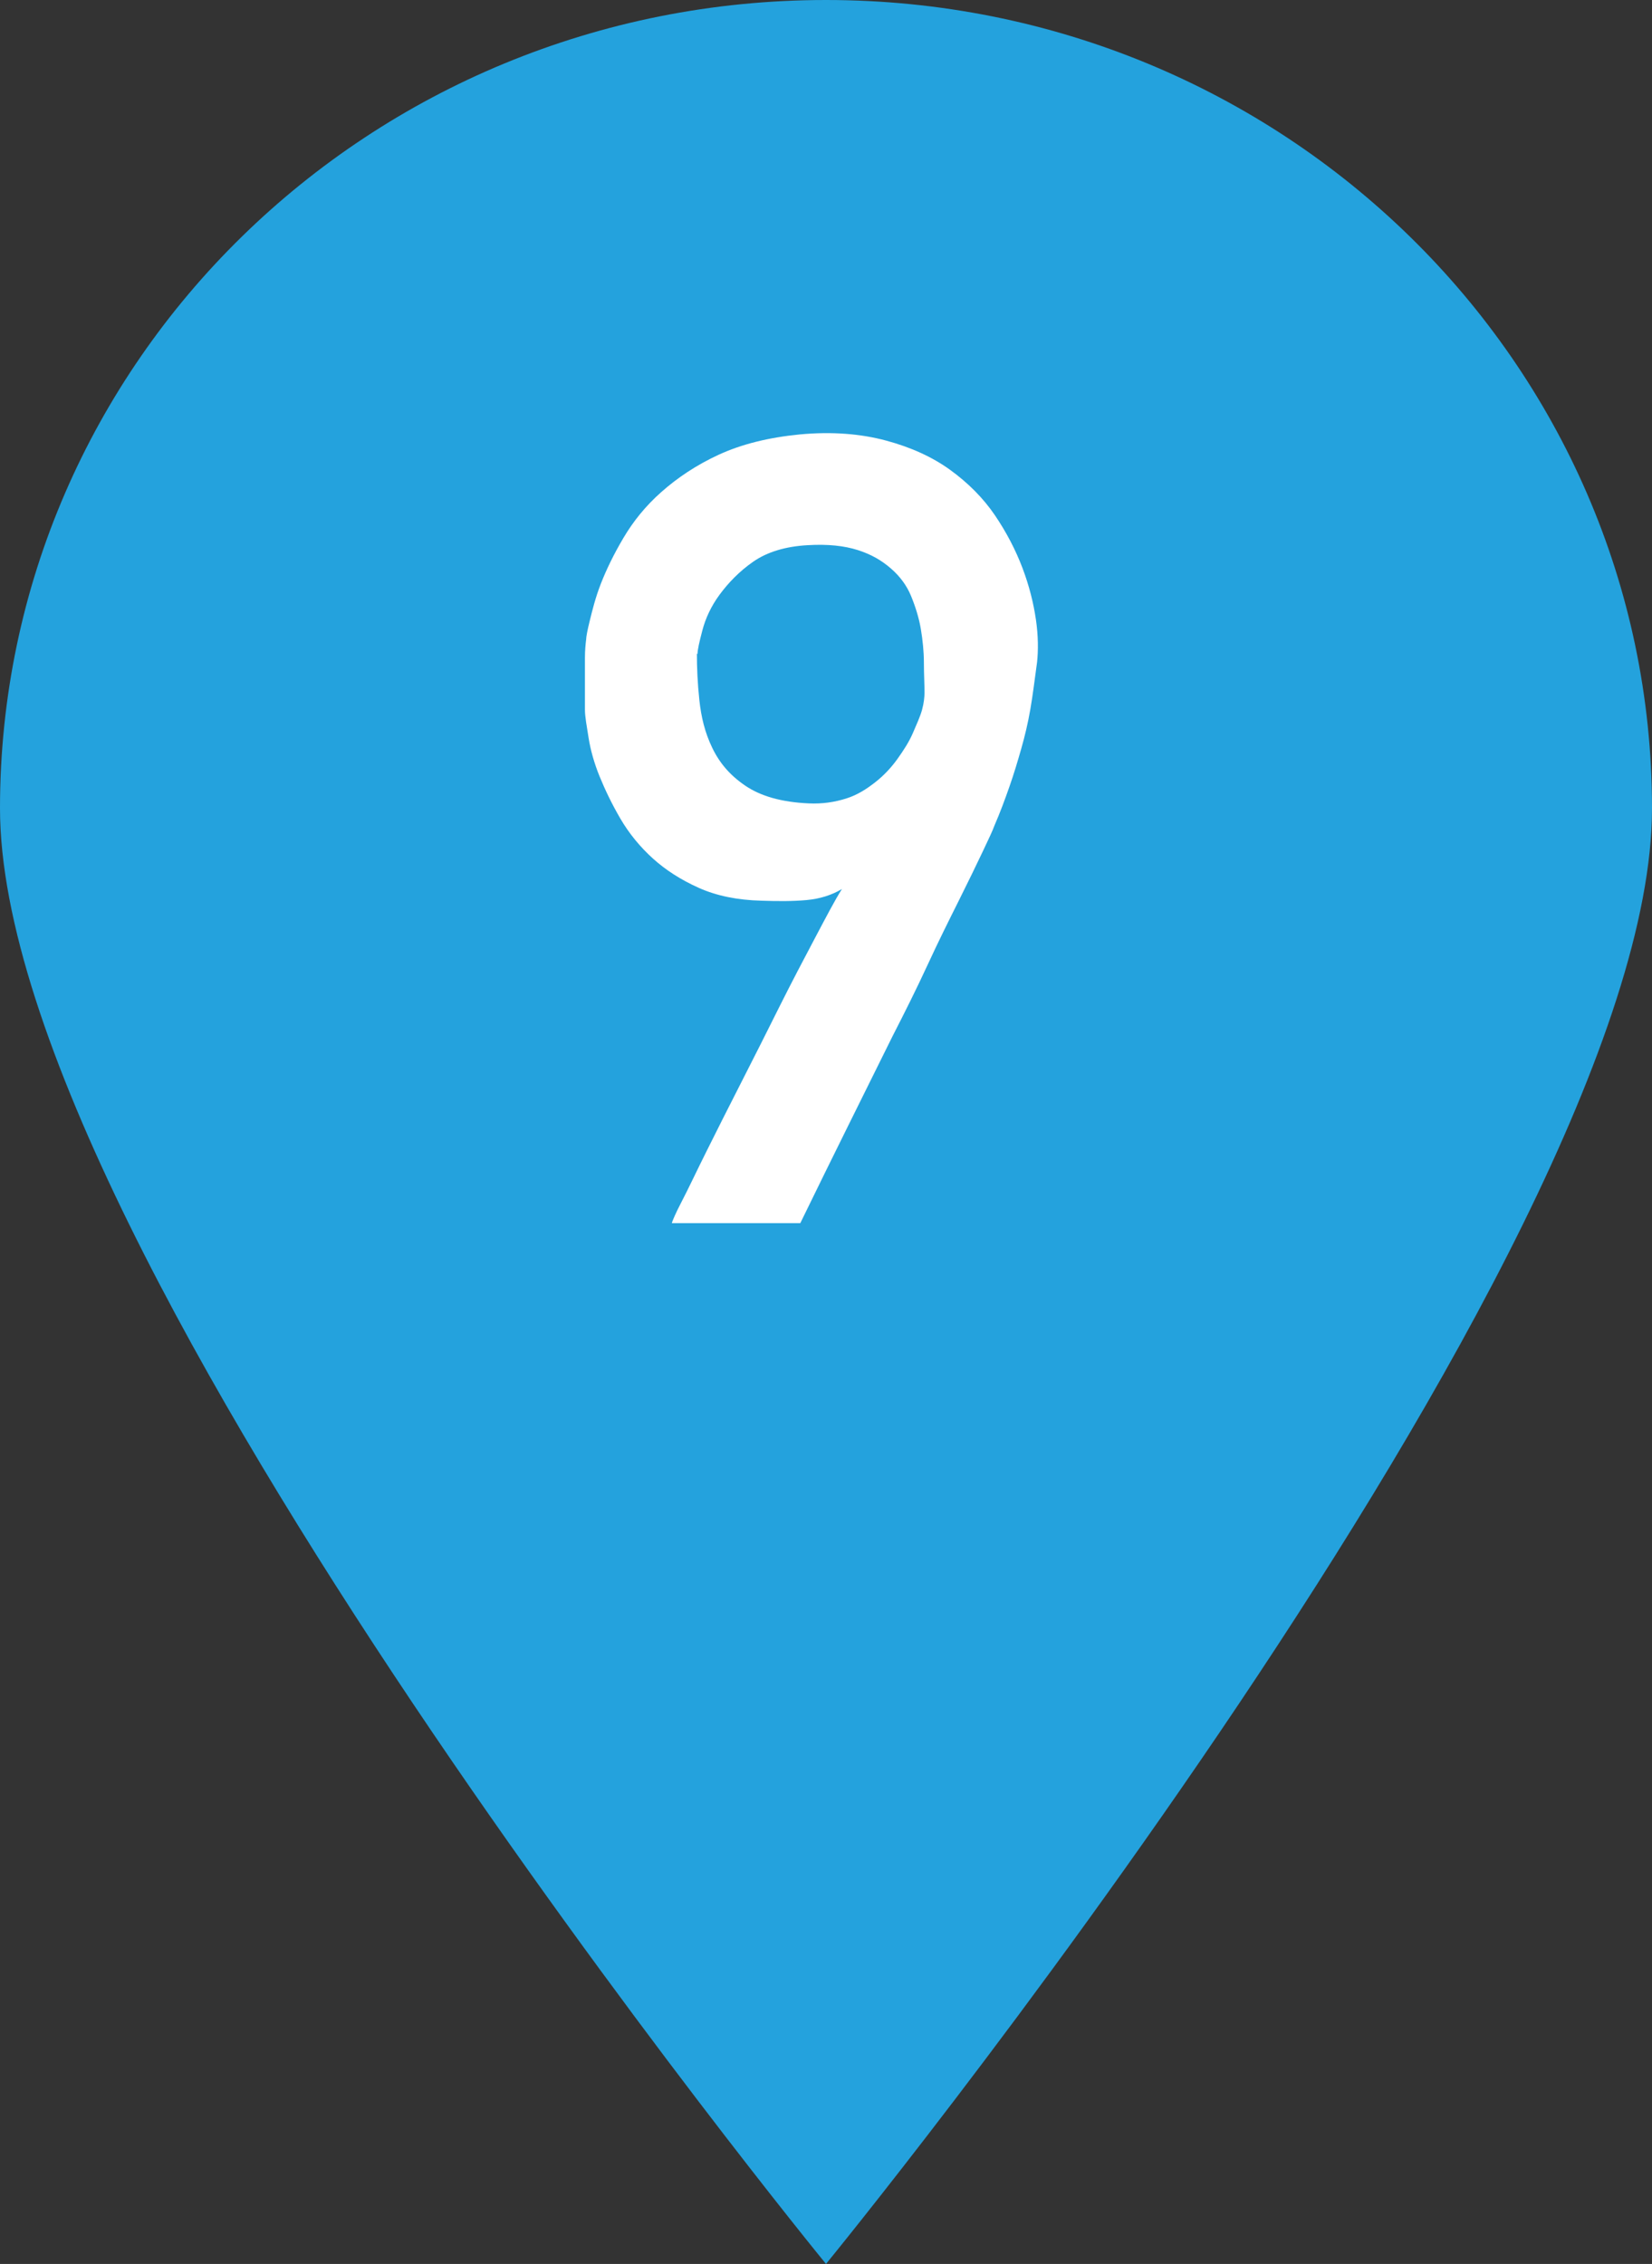
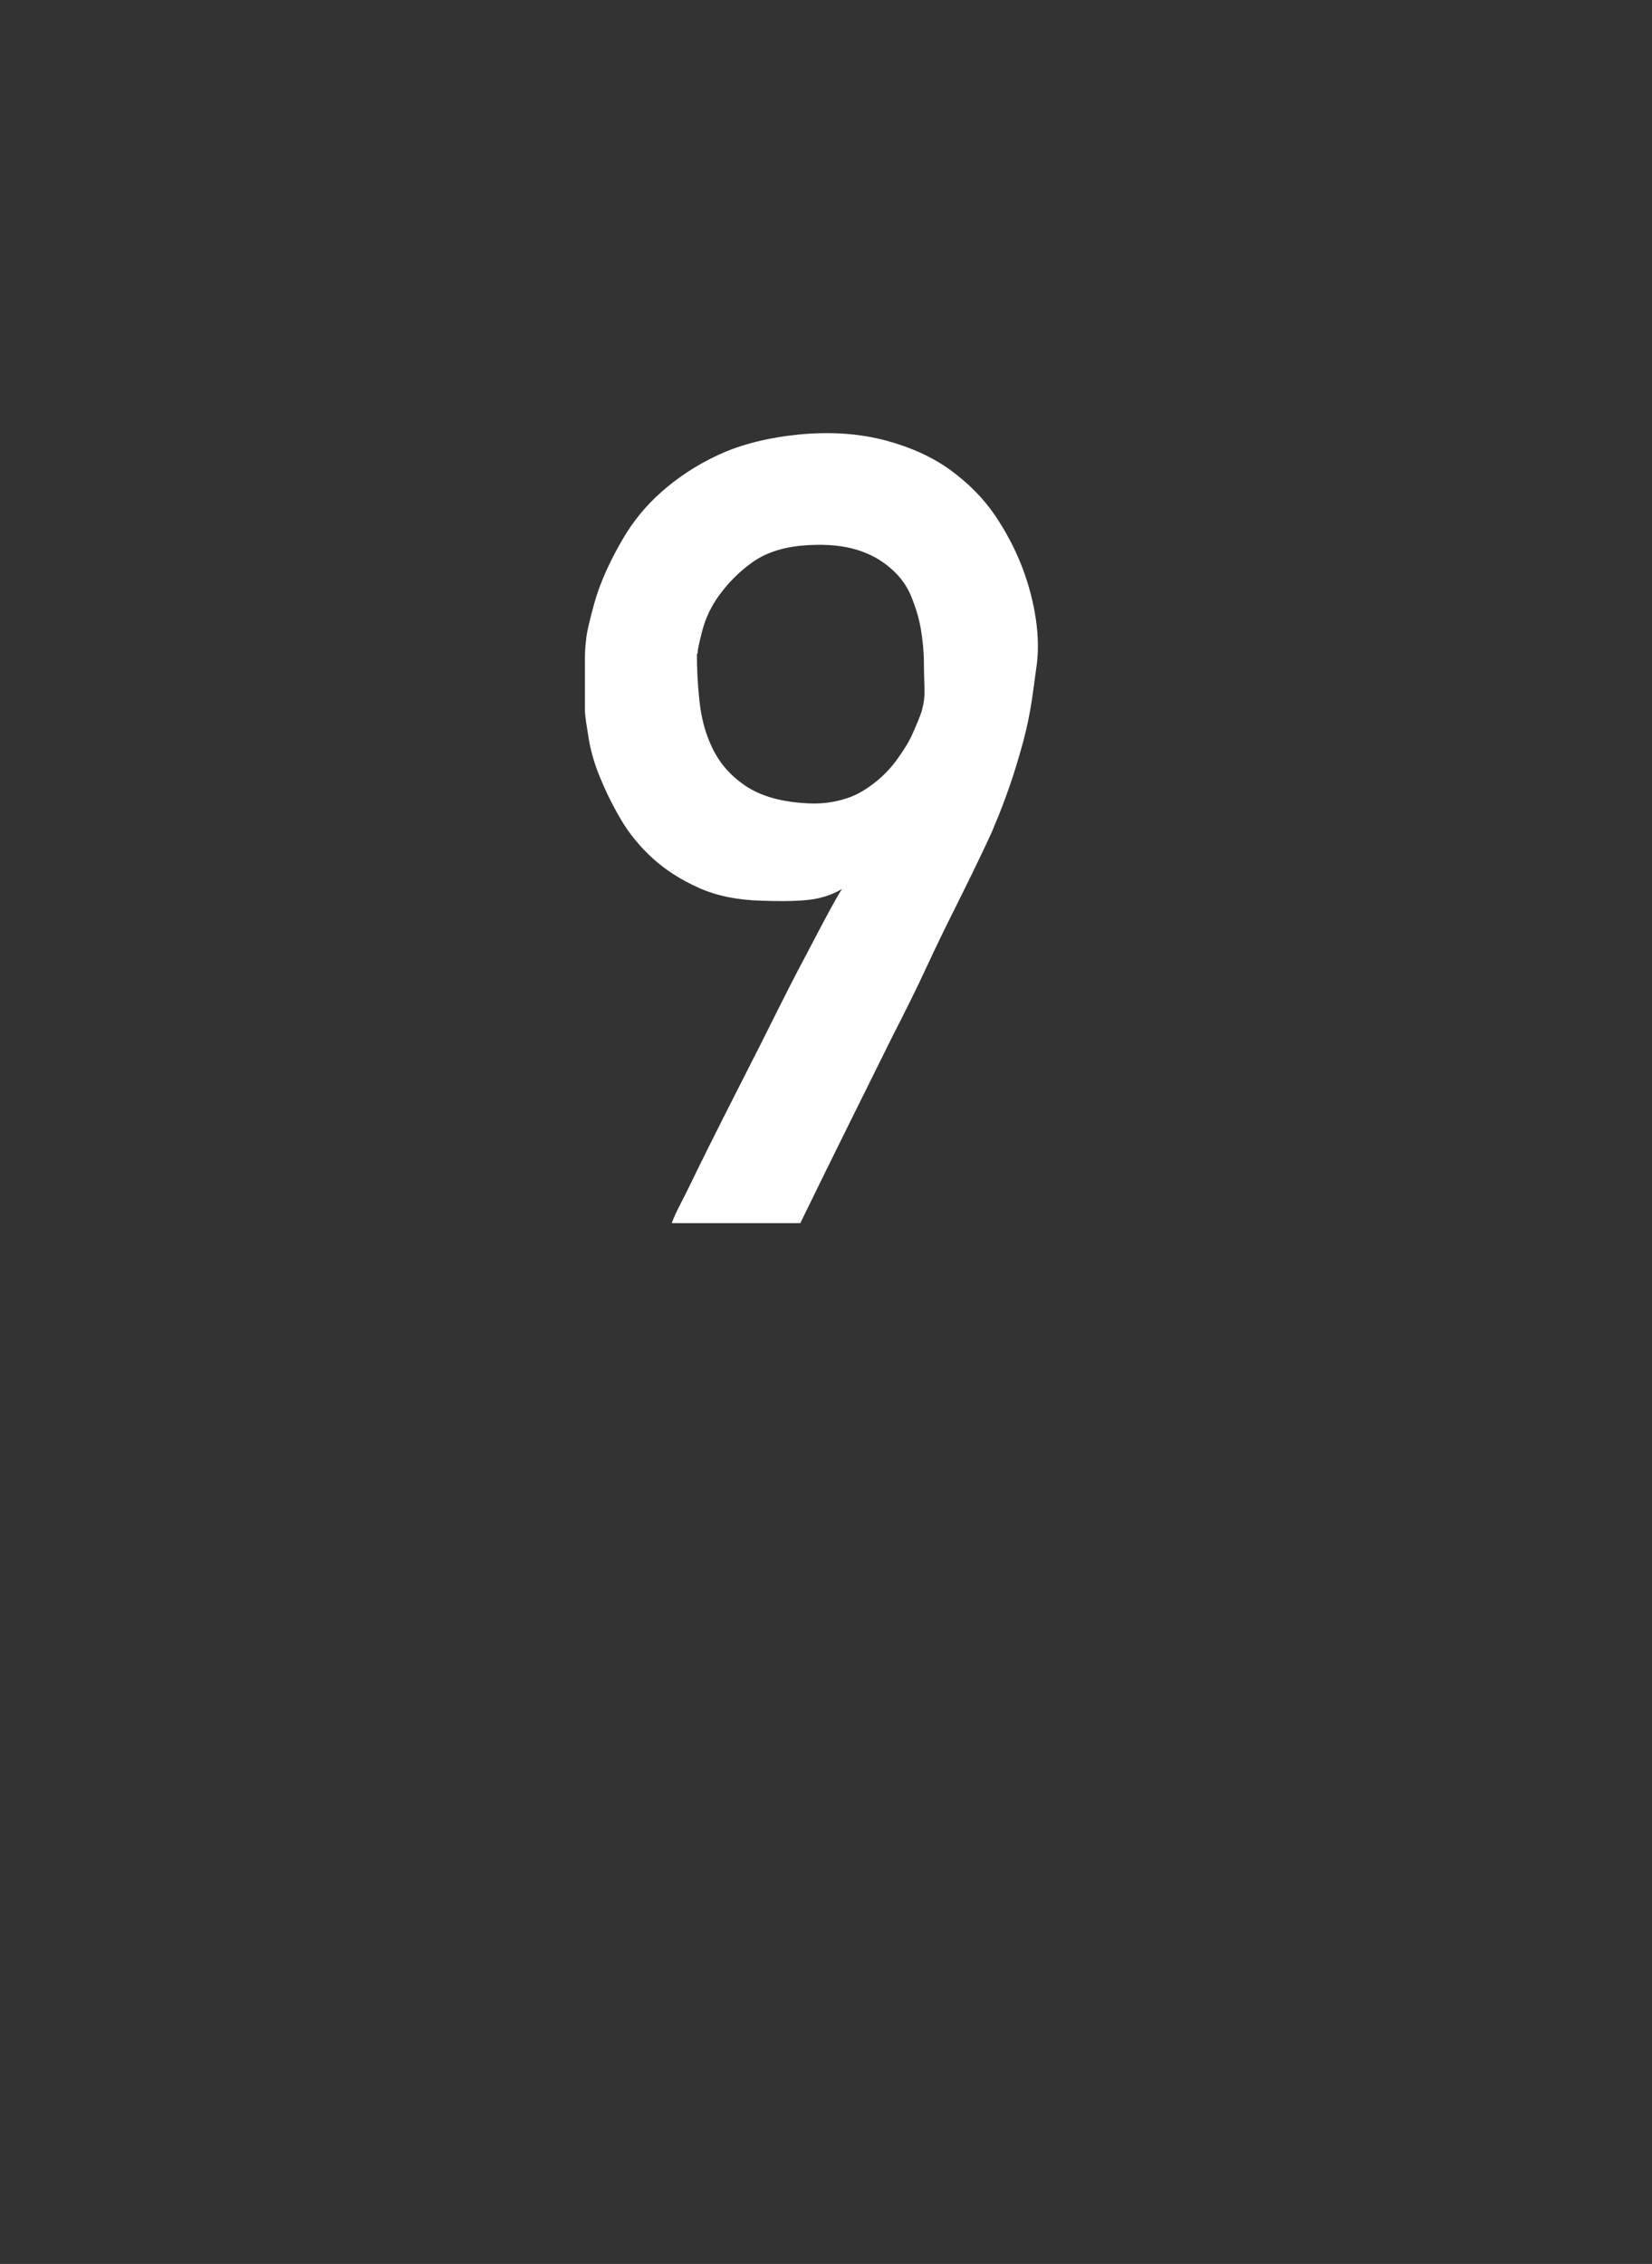
<svg xmlns="http://www.w3.org/2000/svg" id="Layer_2" data-name="Layer 2" viewBox="0 0 27 37">
  <rect x="0" y="0" width="27" height="37" fill="#333333" stroke="none" />
  <defs>
    <style>
      .cls-1 {
        fill: #24a2dd;
      }

      .cls-2 {
        fill: #fff;
      }
    </style>
  </defs>
  <g id="PCページ">
    <g>
-       <path class="cls-1" d="m27,13.21c0,7.3-13.5,23.79-13.5,23.79,0,0-13.5-16.49-13.5-23.79S6.04,0,13.5,0s13.5,5.92,13.5,13.21Z" />
      <path class="cls-2" d="m10.99,19.96s.04-.11.15-.32.24-.49.41-.83.36-.72.57-1.13.42-.83.62-1.23.4-.78.58-1.12.32-.61.44-.8c-.17.1-.36.16-.58.18s-.46.02-.74.01c-.39-.01-.73-.08-1.02-.21s-.54-.29-.75-.48-.39-.41-.53-.65-.25-.47-.34-.69-.15-.44-.18-.63-.06-.35-.06-.46c0-.04,0-.1,0-.19s0-.2,0-.31,0-.23,0-.35.01-.22.02-.3c0-.04.02-.15.06-.31s.09-.37.18-.6.21-.48.37-.75.36-.52.62-.75.57-.44.94-.61.81-.28,1.32-.33c.53-.05,1-.01,1.41.1s.76.27,1.05.48.54.46.73.74.34.57.45.86.18.57.22.84.04.51.02.7c-.04.29-.07.54-.11.77s-.09.44-.15.65-.12.41-.19.61-.15.42-.25.65c-.02.06-.09.21-.19.42s-.23.48-.39.8-.33.66-.51,1.05-.37.77-.57,1.16c-.45.91-.96,1.93-1.51,3.06h-2.1Zm.4-9.28c0,.23.01.48.04.76s.09.53.21.78.29.45.54.62.59.27,1.04.29c.22.01.42-.02.61-.08s.34-.16.48-.27.26-.24.36-.38.19-.28.25-.42.12-.27.15-.38.04-.21.04-.28c0-.15-.01-.31-.01-.49s-.02-.37-.05-.55-.09-.37-.16-.54-.18-.32-.33-.45-.32-.23-.54-.3-.49-.1-.82-.08c-.36.02-.66.11-.89.27s-.41.35-.55.54-.23.39-.28.58-.08.32-.08.39Z" />
    </g>
  </g>
</svg>